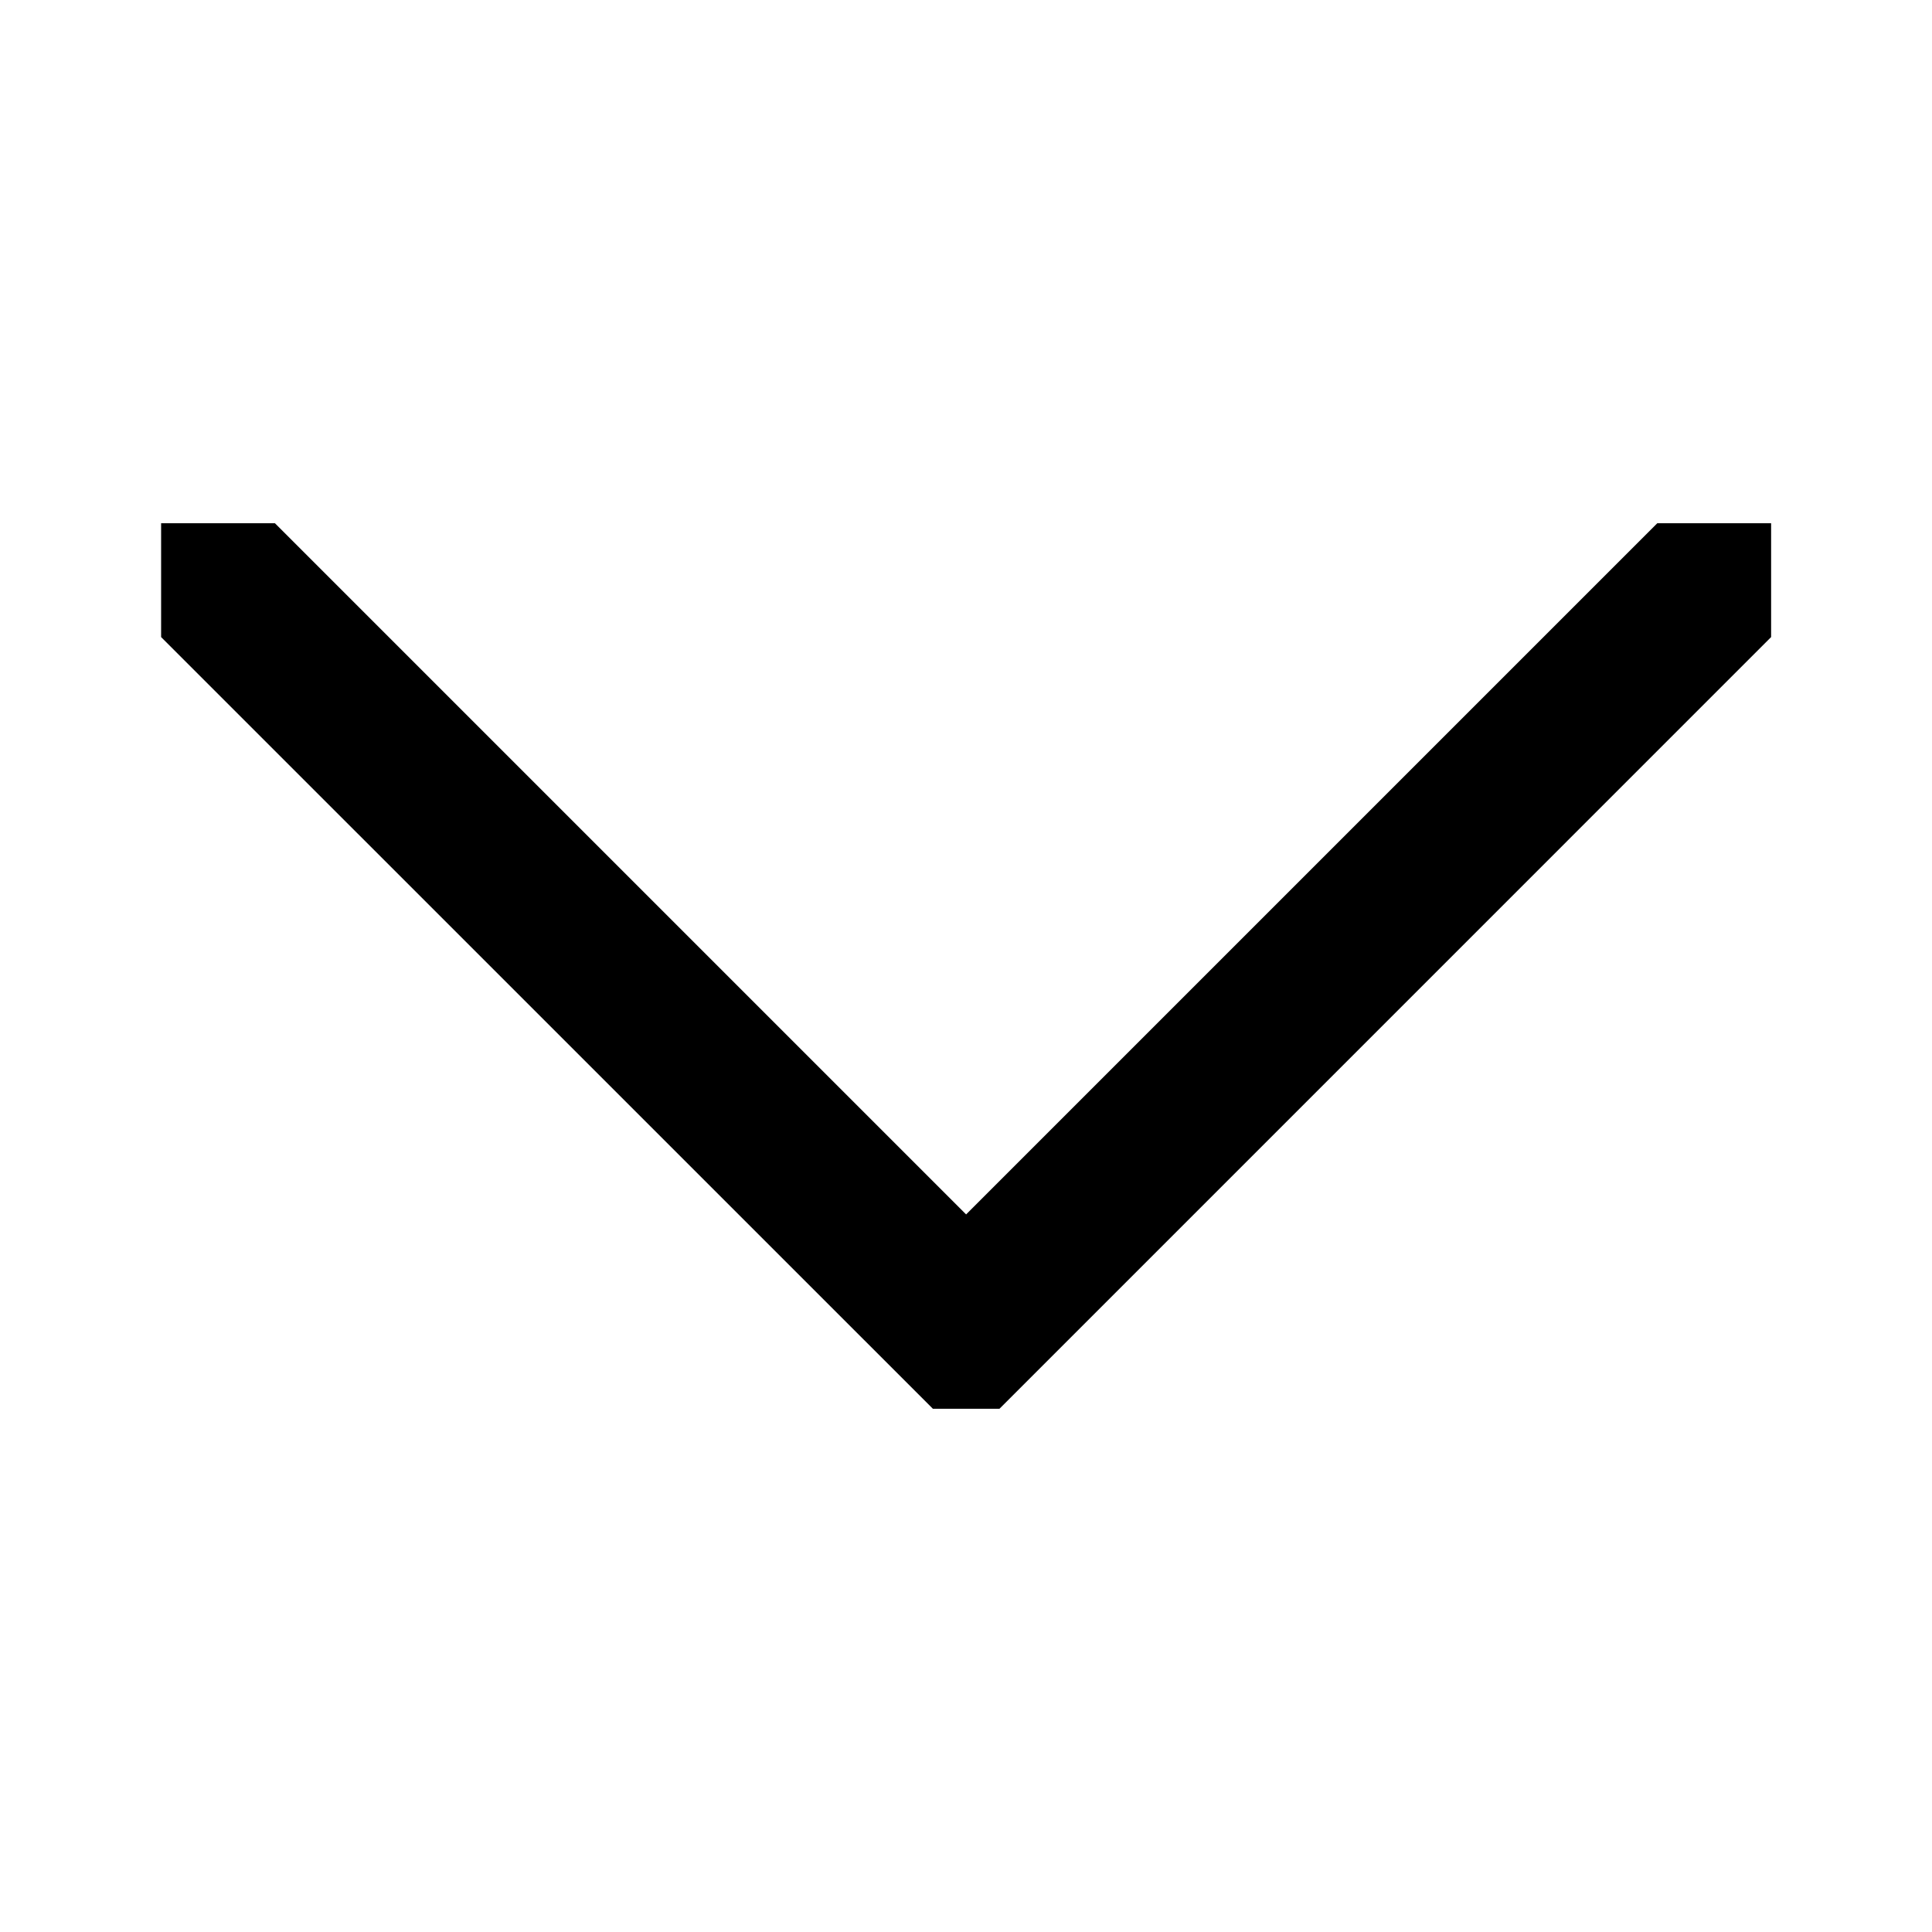
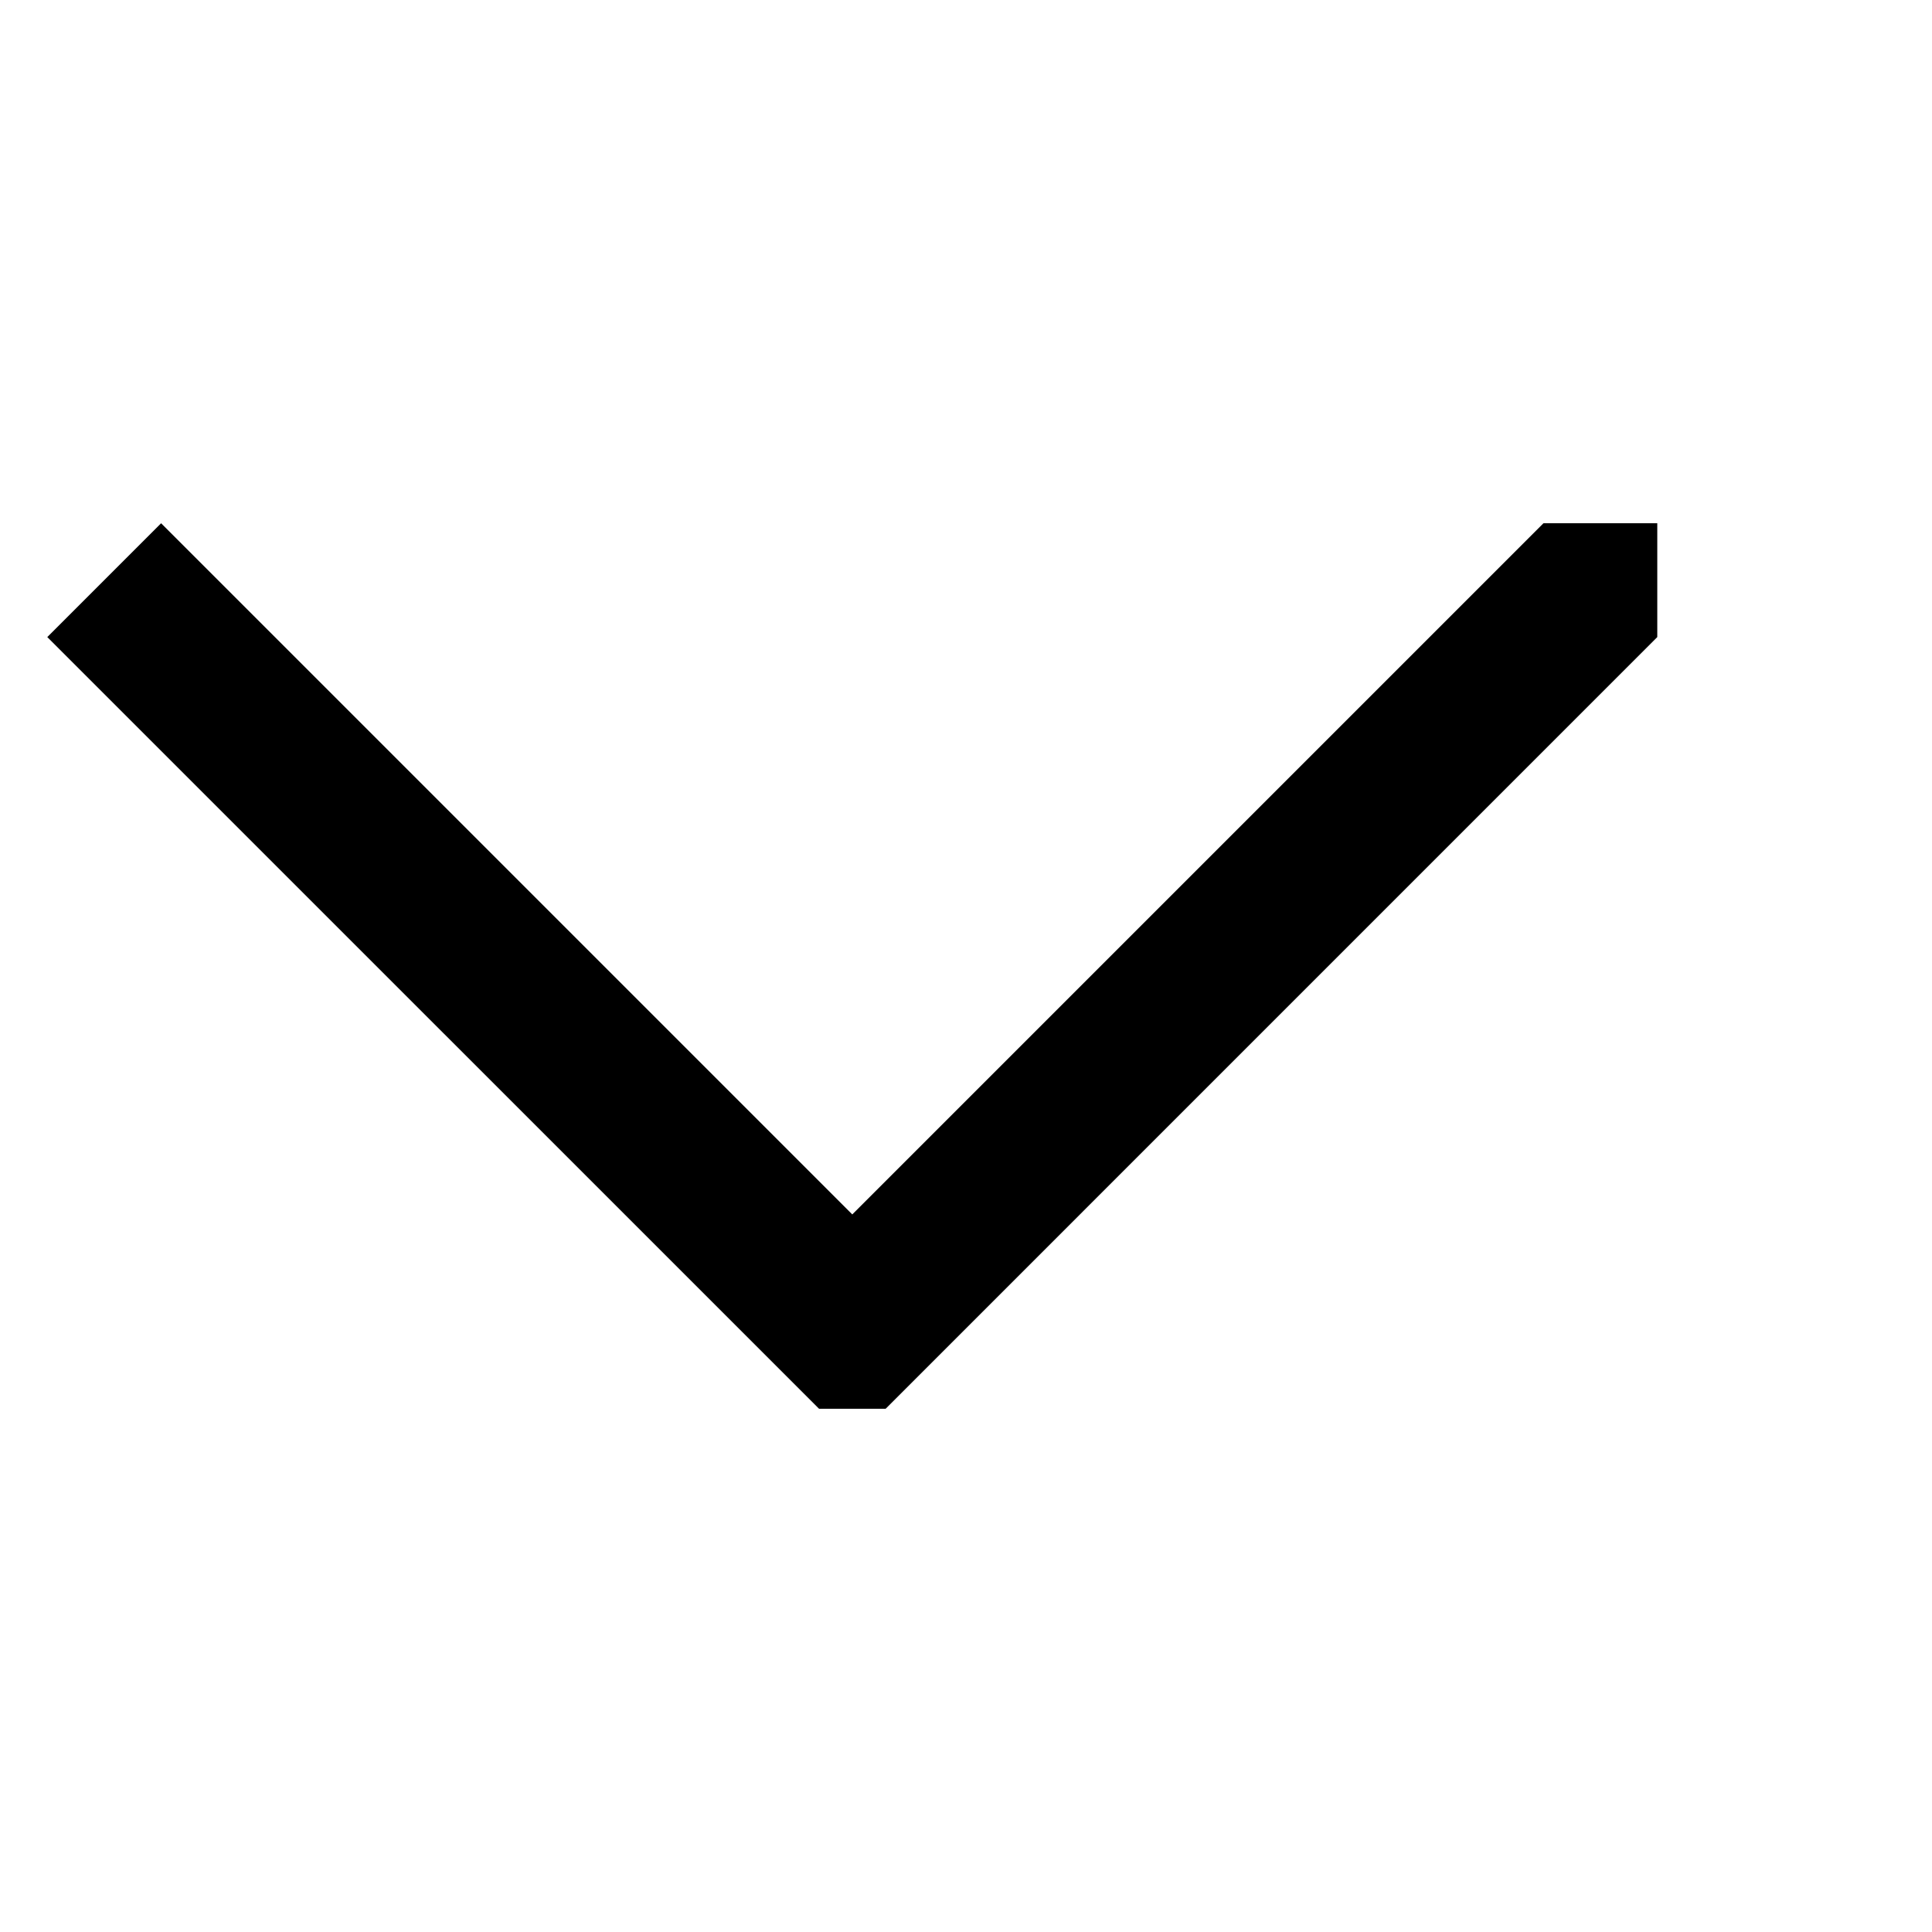
<svg xmlns="http://www.w3.org/2000/svg" width="24px" height="24px" viewBox="0 0 1024 1024">
-   <path class="rui-77aaa" d="M85.392 277.333h60.331l366.336 366.336 366.336-366.336h60.331v60.331l-408.981 409.003h-35.307l-409.045-409.003z" />
+   <path class="rui-77aaa" d="M85.392 277.333l366.336 366.336 366.336-366.336h60.331v60.331l-408.981 409.003h-35.307l-409.045-409.003z" />
</svg>